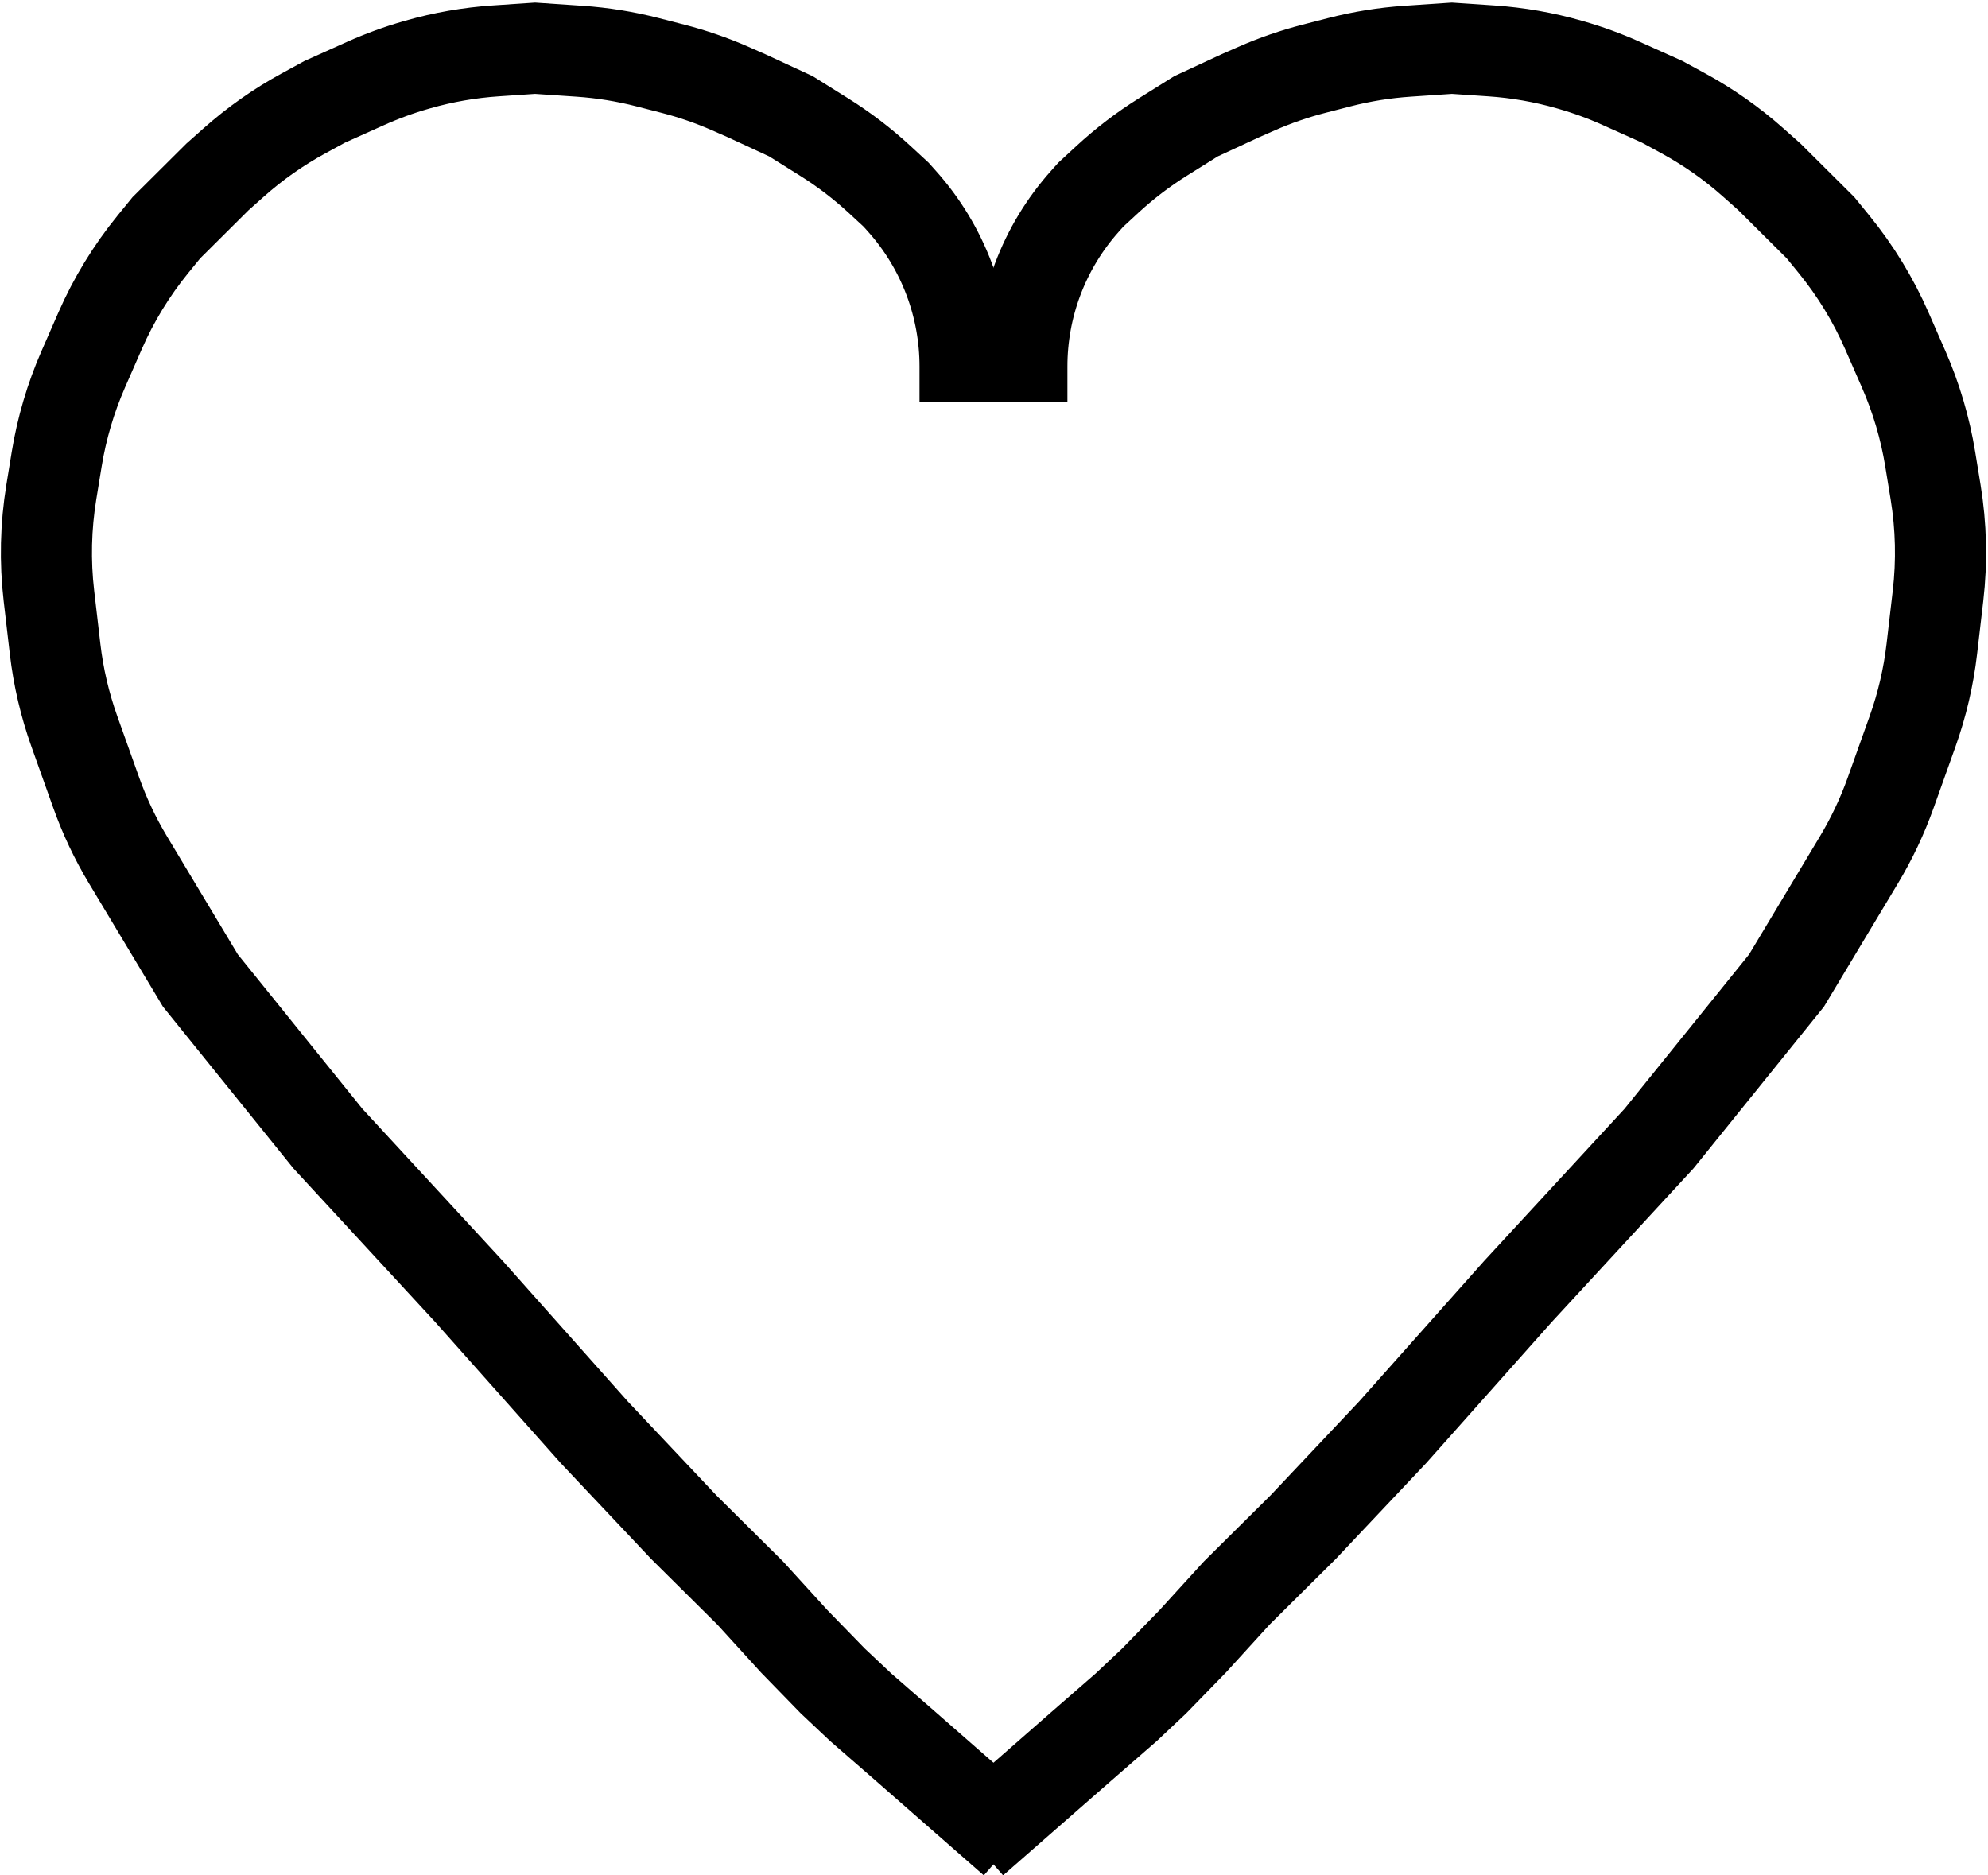
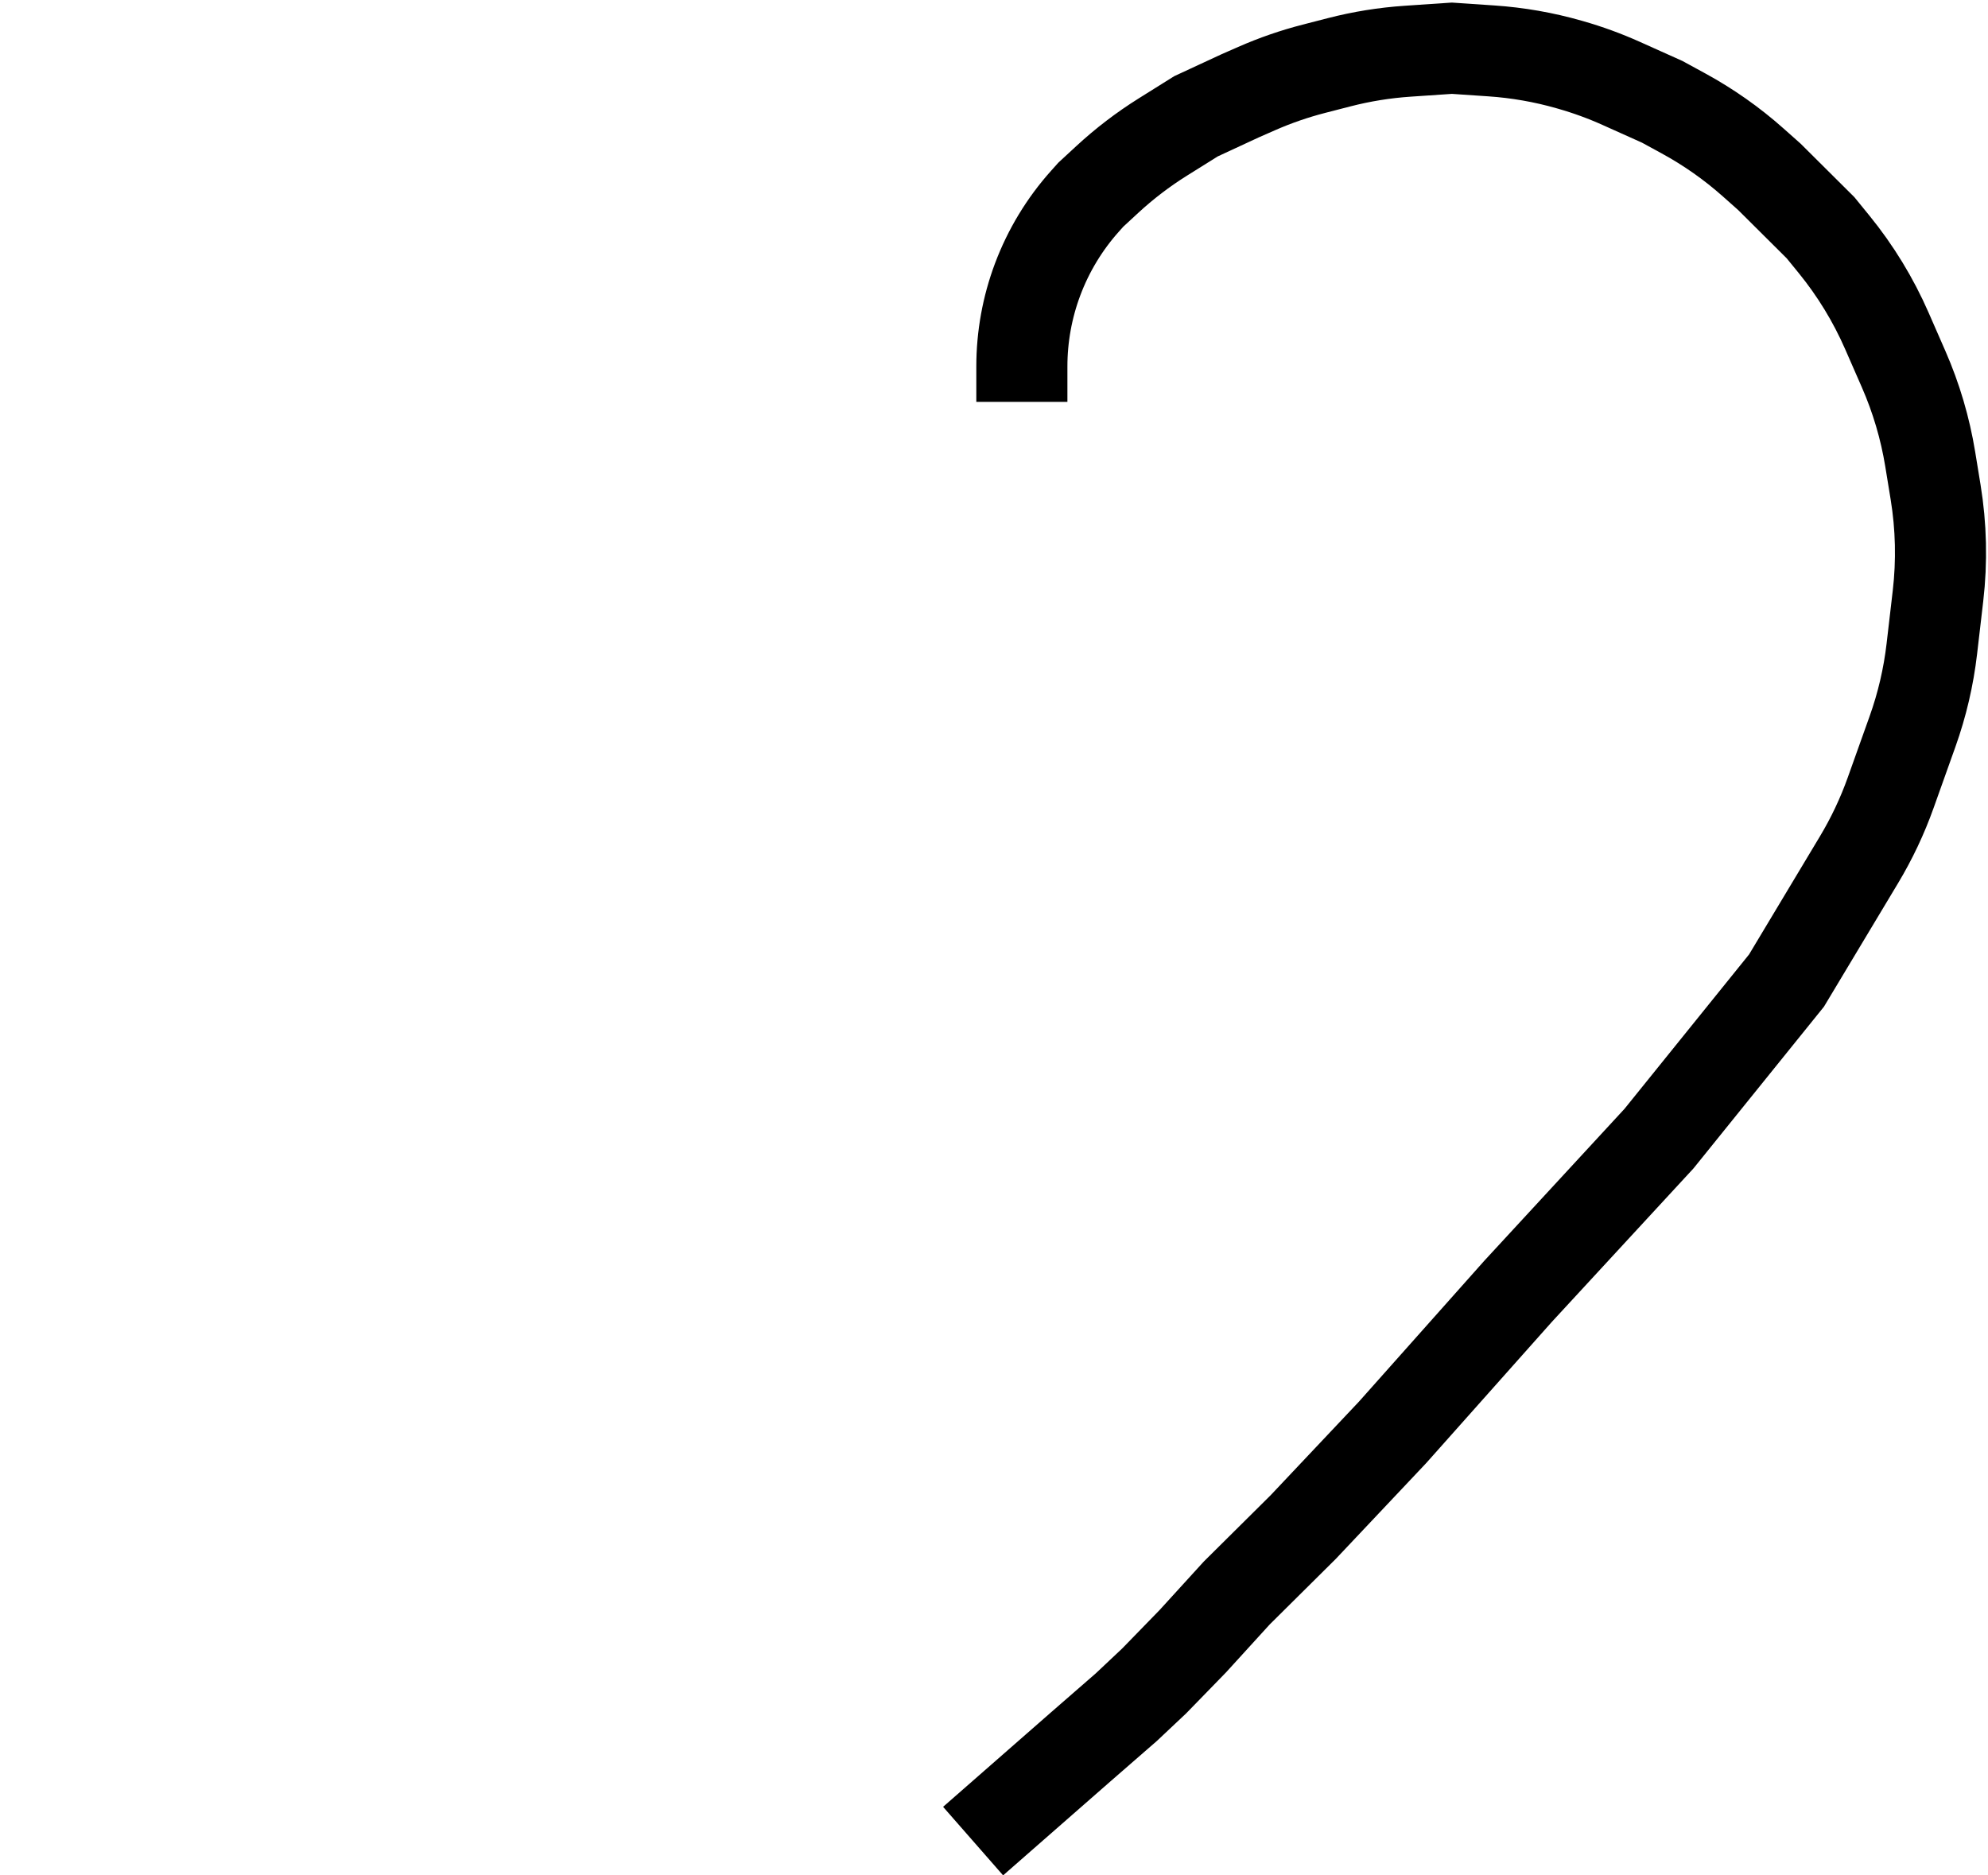
<svg xmlns="http://www.w3.org/2000/svg" width="371" height="350" viewBox="0 0 371 350" fill="none">
  <path d="M190.7 75V68.389C190.7 62.842 191.697 57.339 193.645 52.145V52.145C195.664 46.762 198.668 41.803 202.504 37.521L203.575 36.325L206.633 33.5C209.837 30.54 213.311 27.886 217.01 25.572L223.2 21.7L231.45 17.875L234.501 16.535C237.961 15.014 241.539 13.776 245.199 12.834L247.95 12.125L249.932 11.614C254.102 10.54 258.362 9.853 262.658 9.562L270.95 9L278.318 9.5C283.226 9.832 288.085 10.681 292.814 12.033L293.104 12.116C296.33 13.037 299.486 14.19 302.546 15.564L310.199 19L314.185 21.174C318.845 23.716 323.202 26.781 327.169 30.308L330.198 33L339.748 42.5L342.273 45.6C346.271 50.511 349.585 55.941 352.123 61.743L355.265 68.923C357.611 74.286 359.275 79.923 360.219 85.701L361.222 91.846C362.268 98.251 362.418 104.77 361.668 111.216L360.52 121.077C359.908 126.342 358.699 131.52 356.917 136.513L352.831 147.964C351.28 152.311 349.302 156.493 346.928 160.451L333.398 183L309.599 212.5L283.3 241L259.899 267.3L243.199 285L230.799 297.3L222.599 306.3L215.399 313.7L210.199 318.6L201.699 326L181.6 343.6" stroke="black" stroke-width="17" />
-   <path d="M180.099 75V68.389C180.099 62.842 179.102 57.339 177.154 52.145V52.145C175.135 46.762 172.131 41.803 168.295 37.521L167.224 36.325L164.166 33.5C160.962 30.54 157.488 27.886 153.789 25.572L147.599 21.7L139.349 17.875L136.298 16.535C132.838 15.014 129.26 13.776 125.599 12.834L122.849 12.125L120.867 11.614C116.697 10.54 112.437 9.853 108.141 9.562L99.849 9L92.481 9.5C87.573 9.832 82.714 10.681 77.985 12.033L77.694 12.116C74.469 13.037 71.313 14.19 68.252 15.564L60.6 19L56.614 21.174C51.953 23.716 47.597 26.781 43.629 30.308L40.601 33L31.051 42.5L28.526 45.6C24.528 50.511 21.214 55.941 18.676 61.743L15.534 68.923C13.188 74.286 11.523 79.923 10.58 85.701L9.577 91.846C8.531 98.251 8.381 104.77 9.131 111.216L10.279 121.077C10.891 126.342 12.1 131.52 13.882 136.513L17.968 147.964C19.519 152.311 21.497 156.493 23.871 160.451L37.401 183L61.2 212.5L87.499 241L110.9 267.3L127.6 285L140 297.3L148.2 306.3L155.4 313.7L160.6 318.6L169.1 326L189.199 343.6" stroke="black" stroke-width="17" />
</svg>